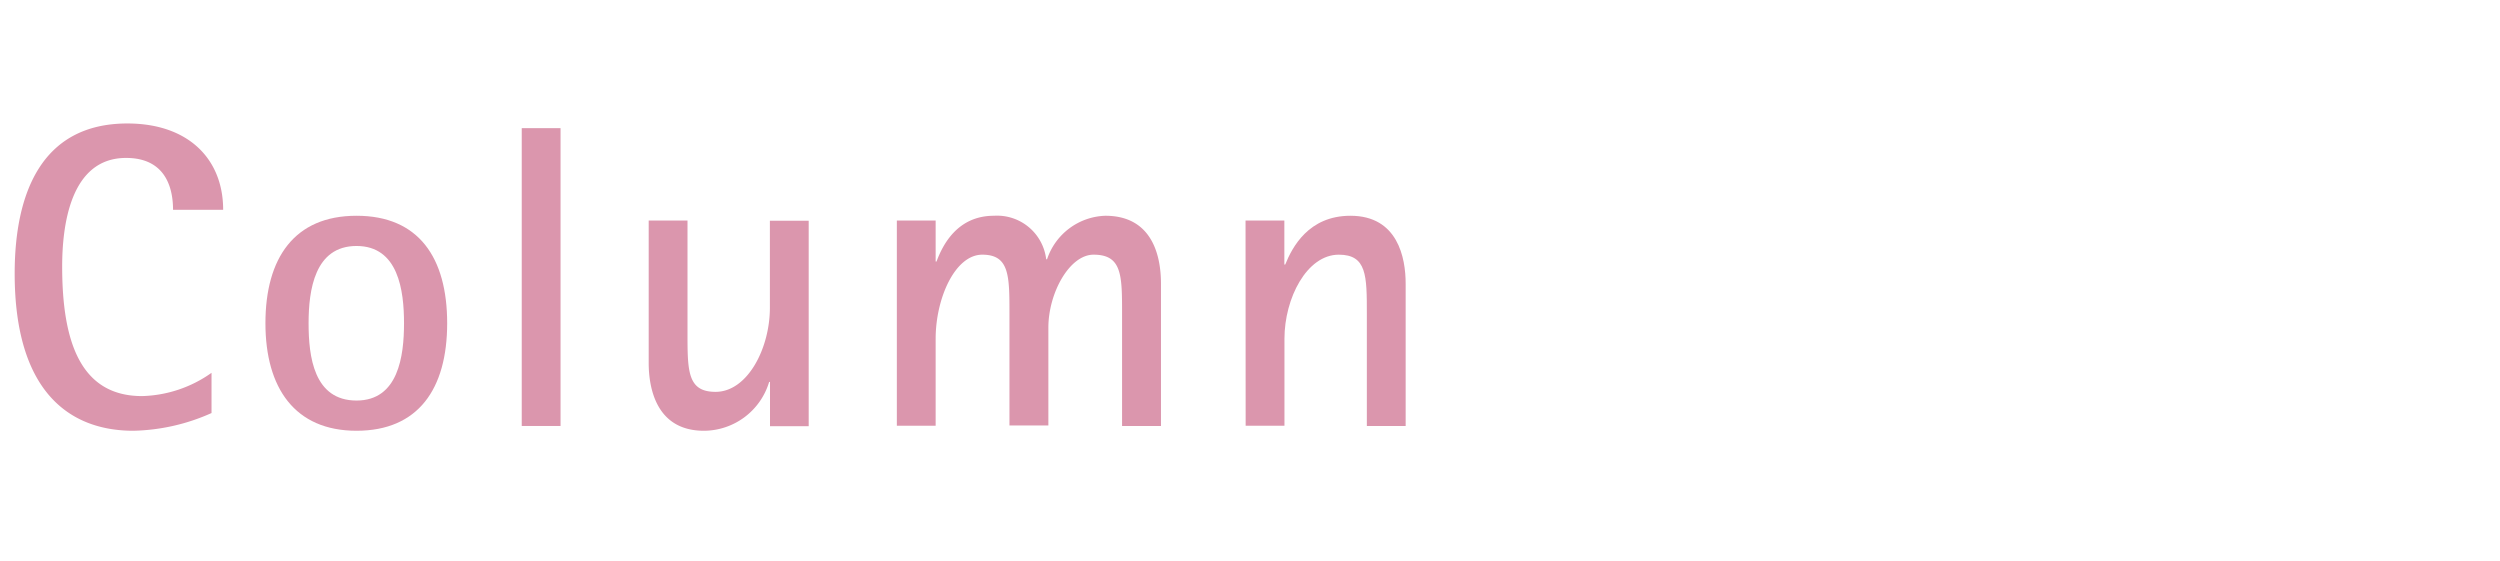
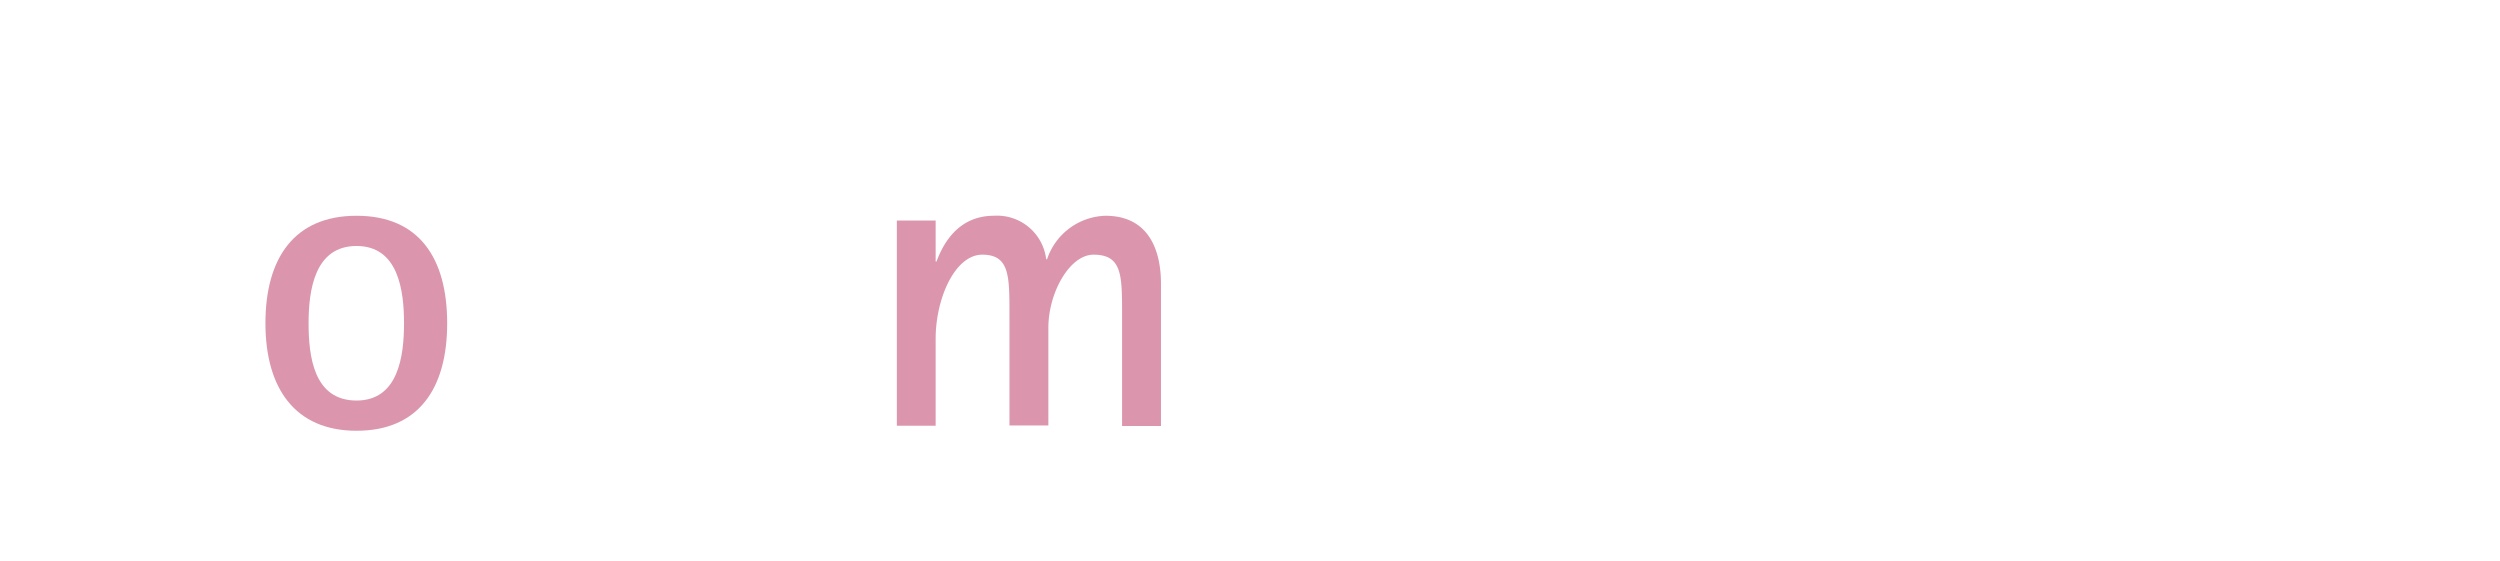
<svg xmlns="http://www.w3.org/2000/svg" id="レイヤー_1" data-name="レイヤー 1" width="230" height="51.64" viewBox="0 0 230 51.64">
  <defs>
    <style>.cls-1{fill:#db96ad;}</style>
  </defs>
-   <path class="cls-1" d="M19.46,38a18.45,18.45,0,0,1-7.19,1.63c-6,0-10.92-3.74-10.92-14.46,0-7.26,2.39-13.81,10.37-13.81,5.59,0,8.81,3.25,8.81,7.94H15.92c0-1.67-.47-4.77-4.32-4.77-5.16,0-5.88,6.28-5.88,10,0,6.87,1.67,11.91,7.35,11.91a11.54,11.54,0,0,0,6.39-2.14Z" />
  <path class="cls-1" d="M24.42,29.74c0-6,2.66-9.89,8.38-9.89s8.34,3.85,8.34,9.89-2.66,9.89-8.34,9.89S24.42,35.69,24.42,29.74Zm8.38,7.11c3.85,0,4.37-4.09,4.37-7.11s-.52-7.11-4.37-7.11-4.41,4.05-4.41,7.11S28.87,36.85,32.8,36.85Z" />
-   <path class="cls-1" d="M48,11.79h3.57v27.4H48Z" />
-   <path class="cls-1" d="M70.84,35.14h-.08a6.29,6.29,0,0,1-6,4.49c-4.37,0-5.08-3.9-5.08-6.24V20.29h3.57V30.61c0,3.54,0,5.44,2.58,5.44,2.94,0,5-4,5-7.74v-8h3.57v18.9H70.84Z" />
  <path class="cls-1" d="M82.51,20.29h3.57v3.77h.08c.56-1.51,1.91-4.21,5.28-4.21a4.55,4.55,0,0,1,4.81,4h.08a5.85,5.85,0,0,1,5.36-4c4.44,0,5.12,3.89,5.12,6.24v13.1h-3.58V28.87c0-3.54,0-5.44-2.62-5.44-2.22,0-4.16,3.53-4.16,6.71v9H92.87V28.87c0-3.5,0-5.44-2.5-5.44s-4.29,4-4.29,7.74v8H82.51Z" />
-   <path class="cls-1" d="M114.59,20.29h3.57v4.05h.08c.64-1.59,2.15-4.49,6-4.49,4.37,0,5.08,3.89,5.08,6.24v13.1h-3.57V28.87c0-3.5,0-5.44-2.58-5.44-2.94,0-5,4-5,7.74v8h-3.57Z" />
</svg>